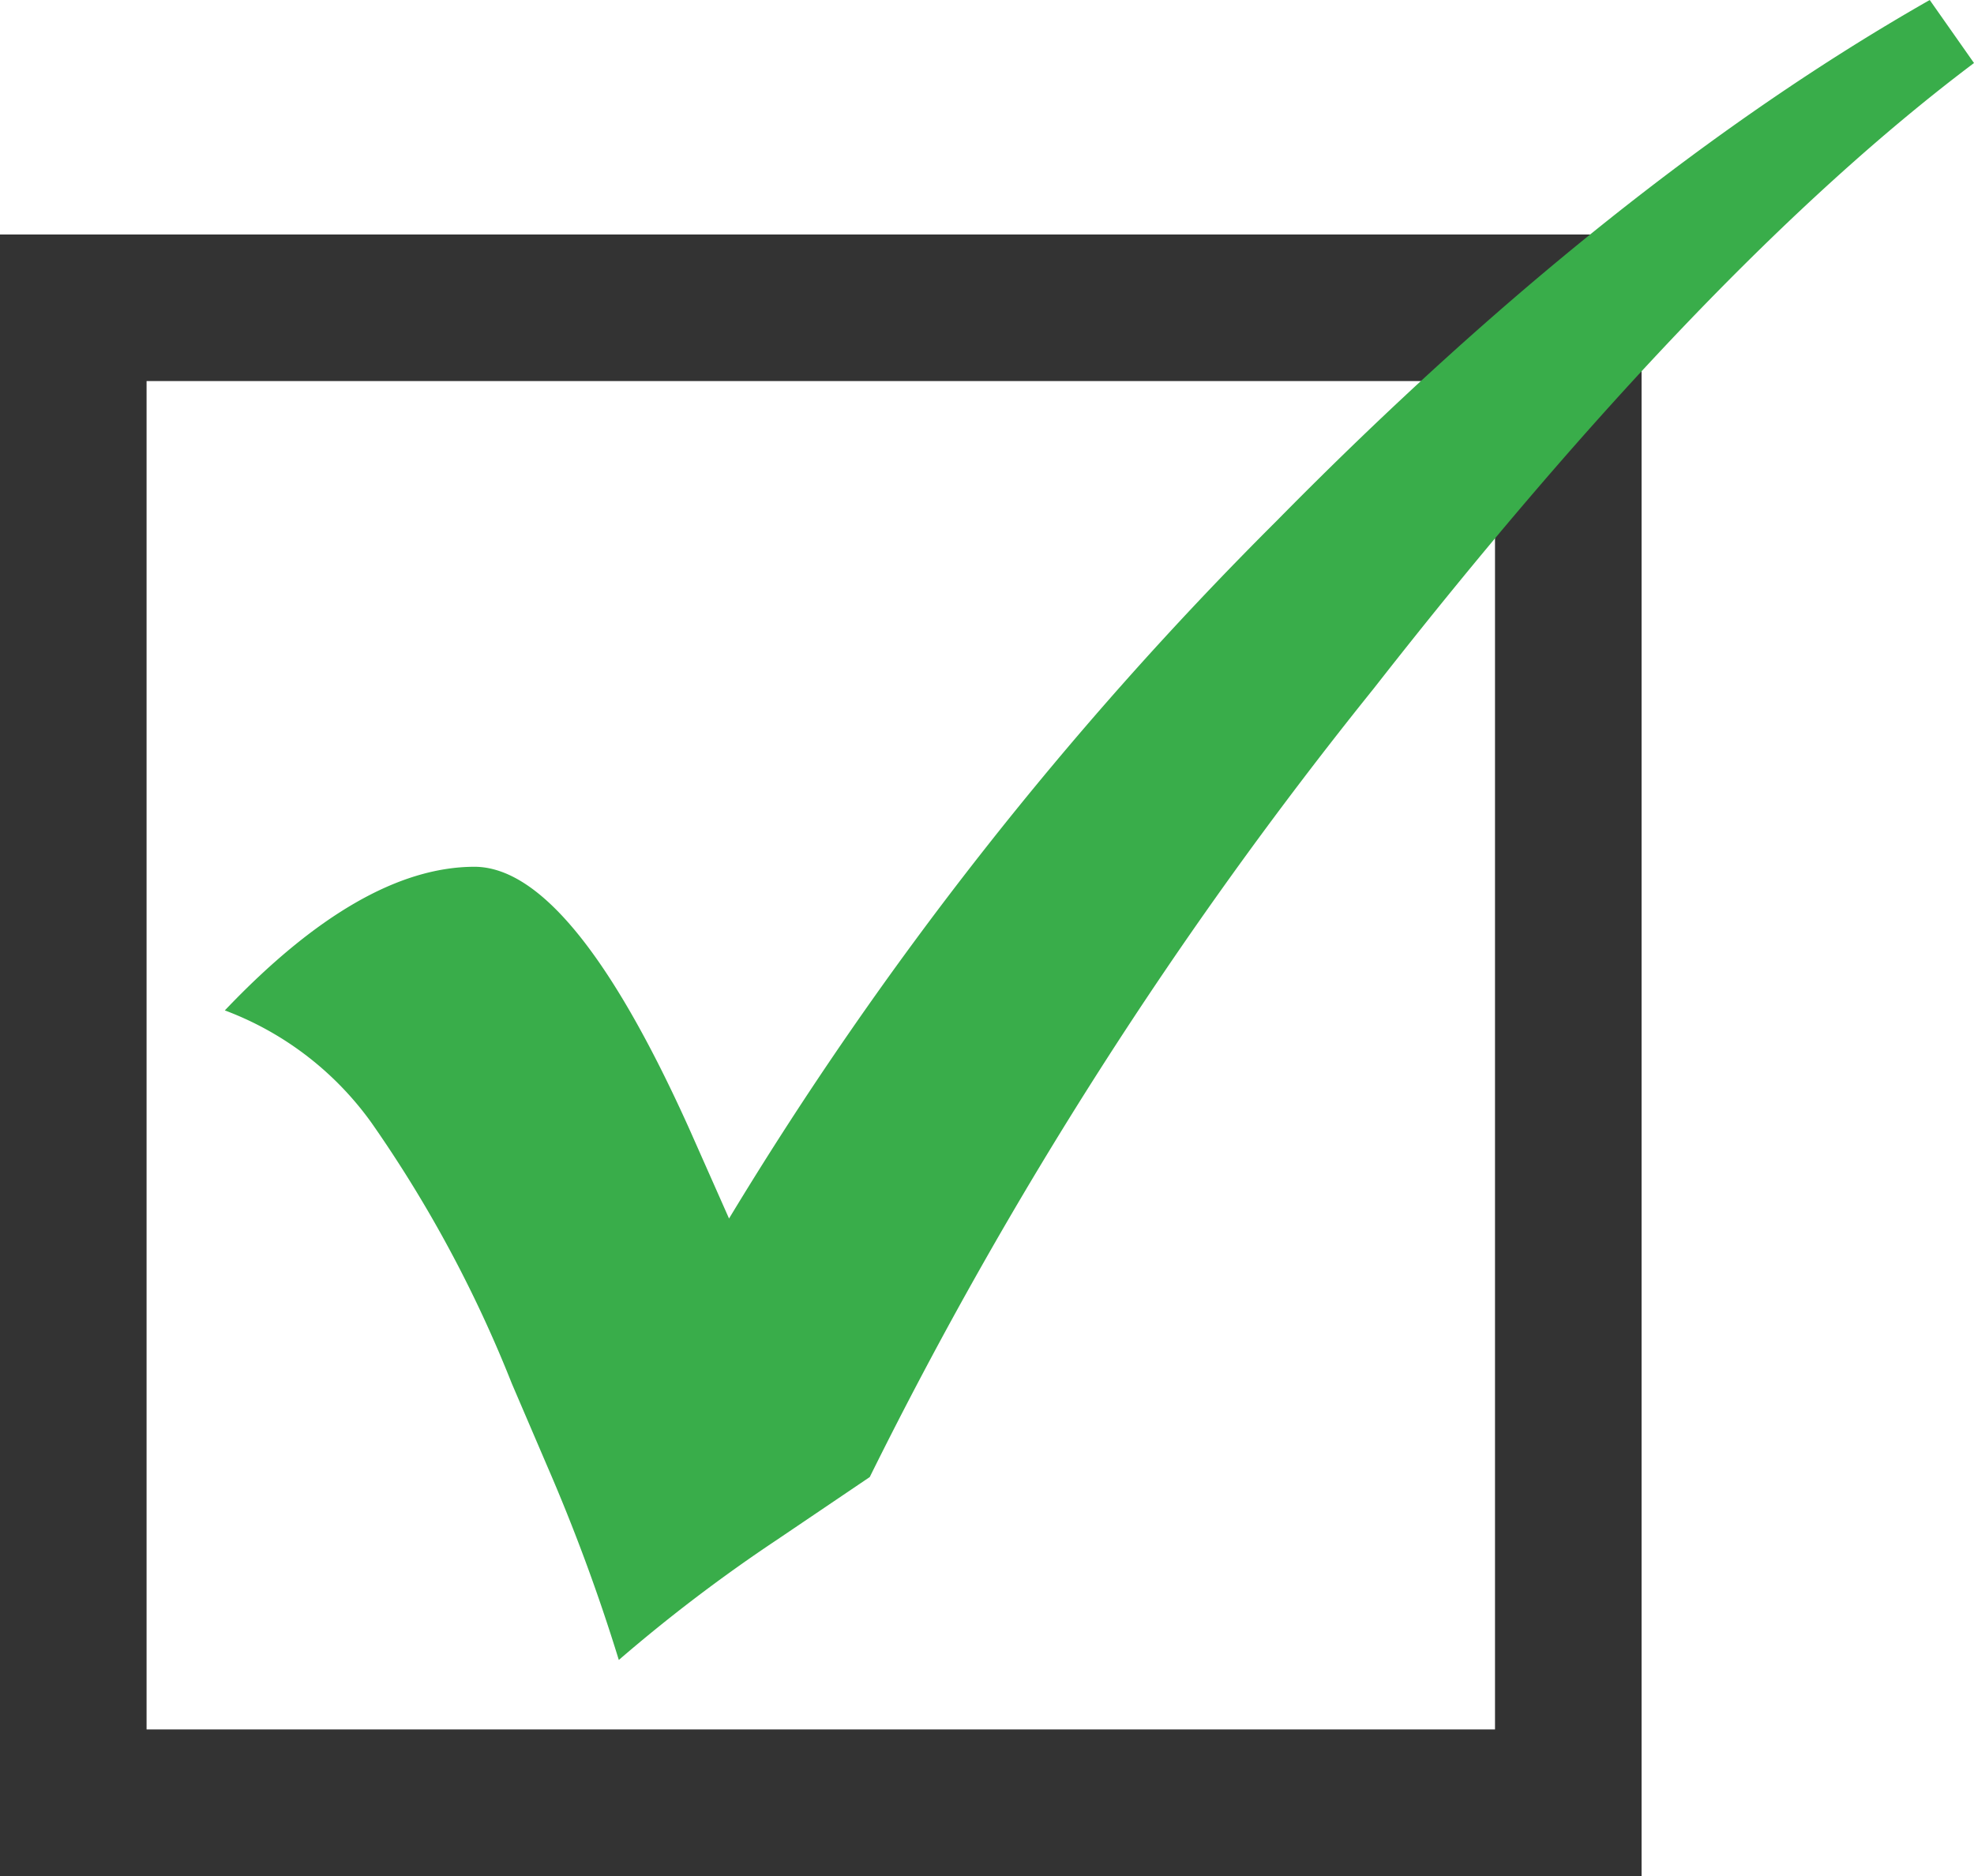
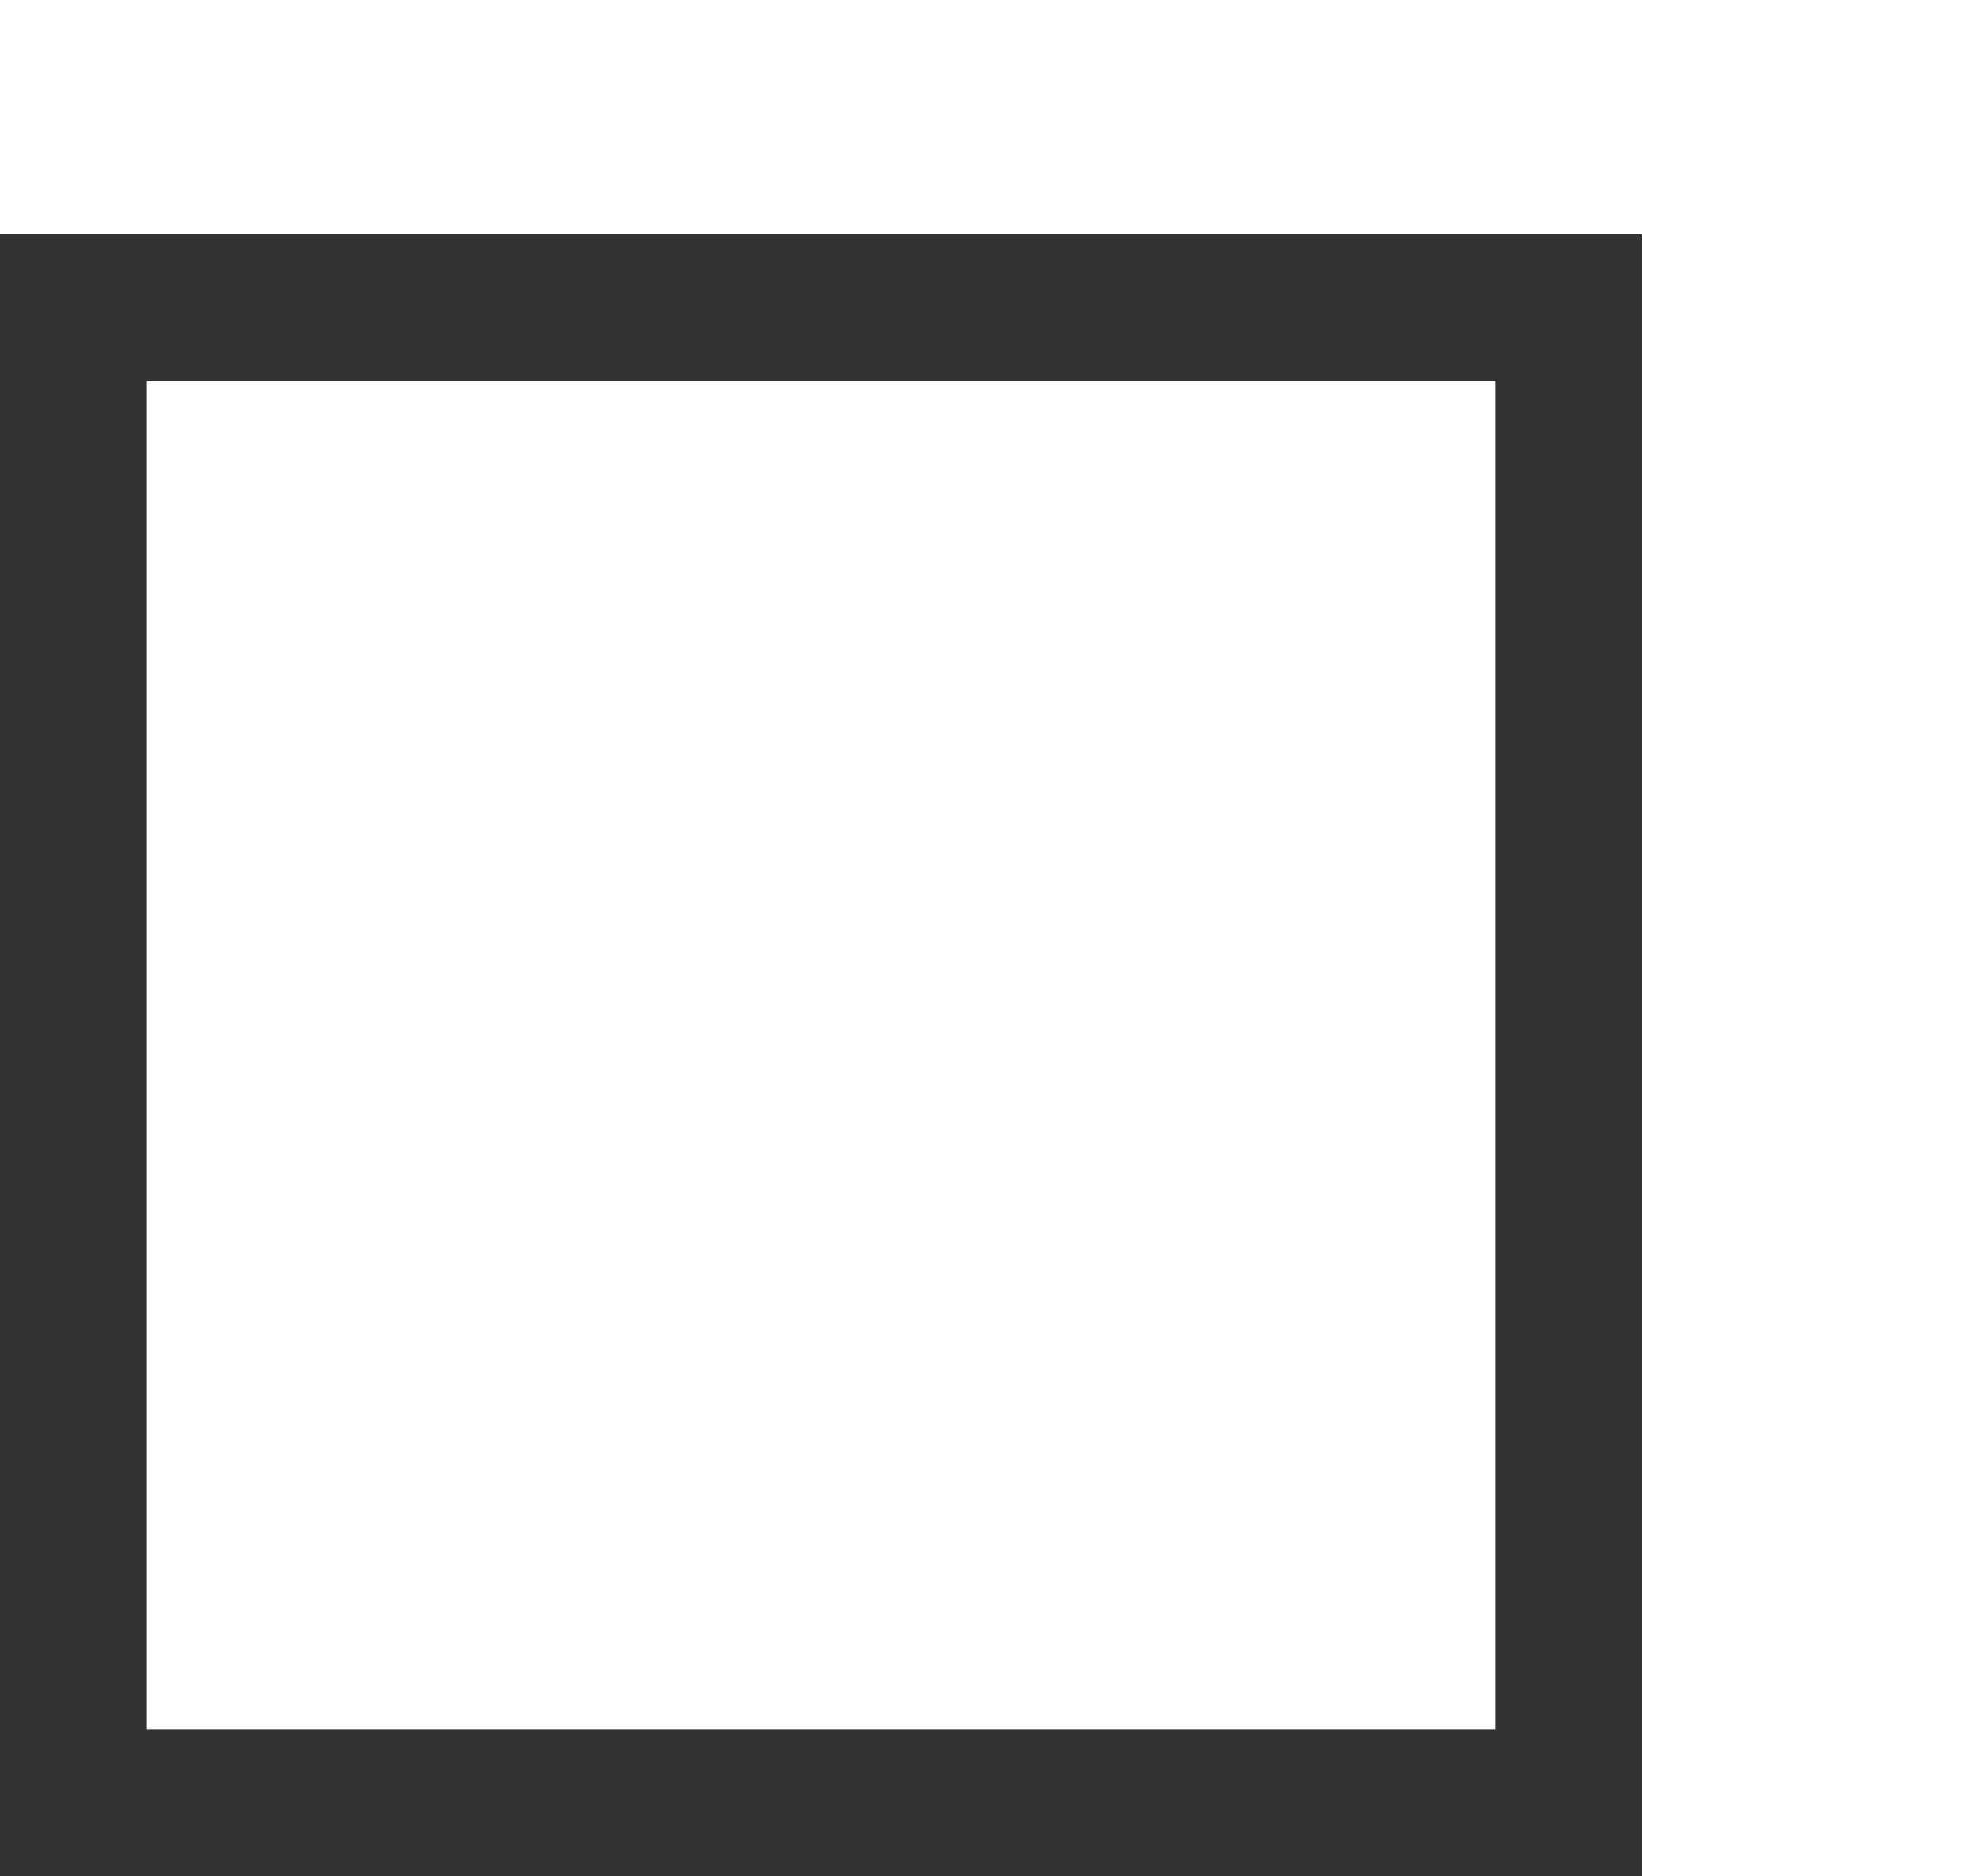
<svg xmlns="http://www.w3.org/2000/svg" width="67.34" height="64" viewBox="0 0 67.34 64">
  <defs>
    <style>.\35 f291495-82dd-49ec-a9fe-874fb4067a8e{fill:none;stroke:#333;stroke-miterlimit:10;stroke-width:5px;}.\39 5f90d15-4be8-4a3f-9dd8-3dbd40cab57a{fill:#39ad4a;}</style>
  </defs>
  <title>Ресурс 204</title>
  <g id="357462cb-d6c7-4c90-a371-ae290f1d83d6" data-name="Слой 2">
    <g id="1ca8b7fe-b556-4cee-b8d9-bed72aa4f997" data-name="детали">
      <rect class="5f291495-82dd-49ec-a9fe-874fb4067a8e" x="2.5" y="10.5" width="51" height="51" />
-       <path class="95f90d15-4be8-4a3f-9dd8-3dbd40cab57a" d="M65.83,0l1.51,2.15Q58.13,9.08,46.87,23.48a146.74,146.74,0,0,0-17.2,26.91l-3.18,2.15a54.58,54.58,0,0,0-5.38,4.09A63.6,63.6,0,0,0,18.66,50l-1.2-2.8a43.42,43.42,0,0,0-4.79-8.9,10.82,10.82,0,0,0-5-3.83q4.65-4.89,8.51-4.9,3.32,0,7.36,9l1.33,3A124.57,124.57,0,0,1,43.56,17.76Q54.94,6.2,65.83,0Z" />
    </g>
  </g>
</svg>